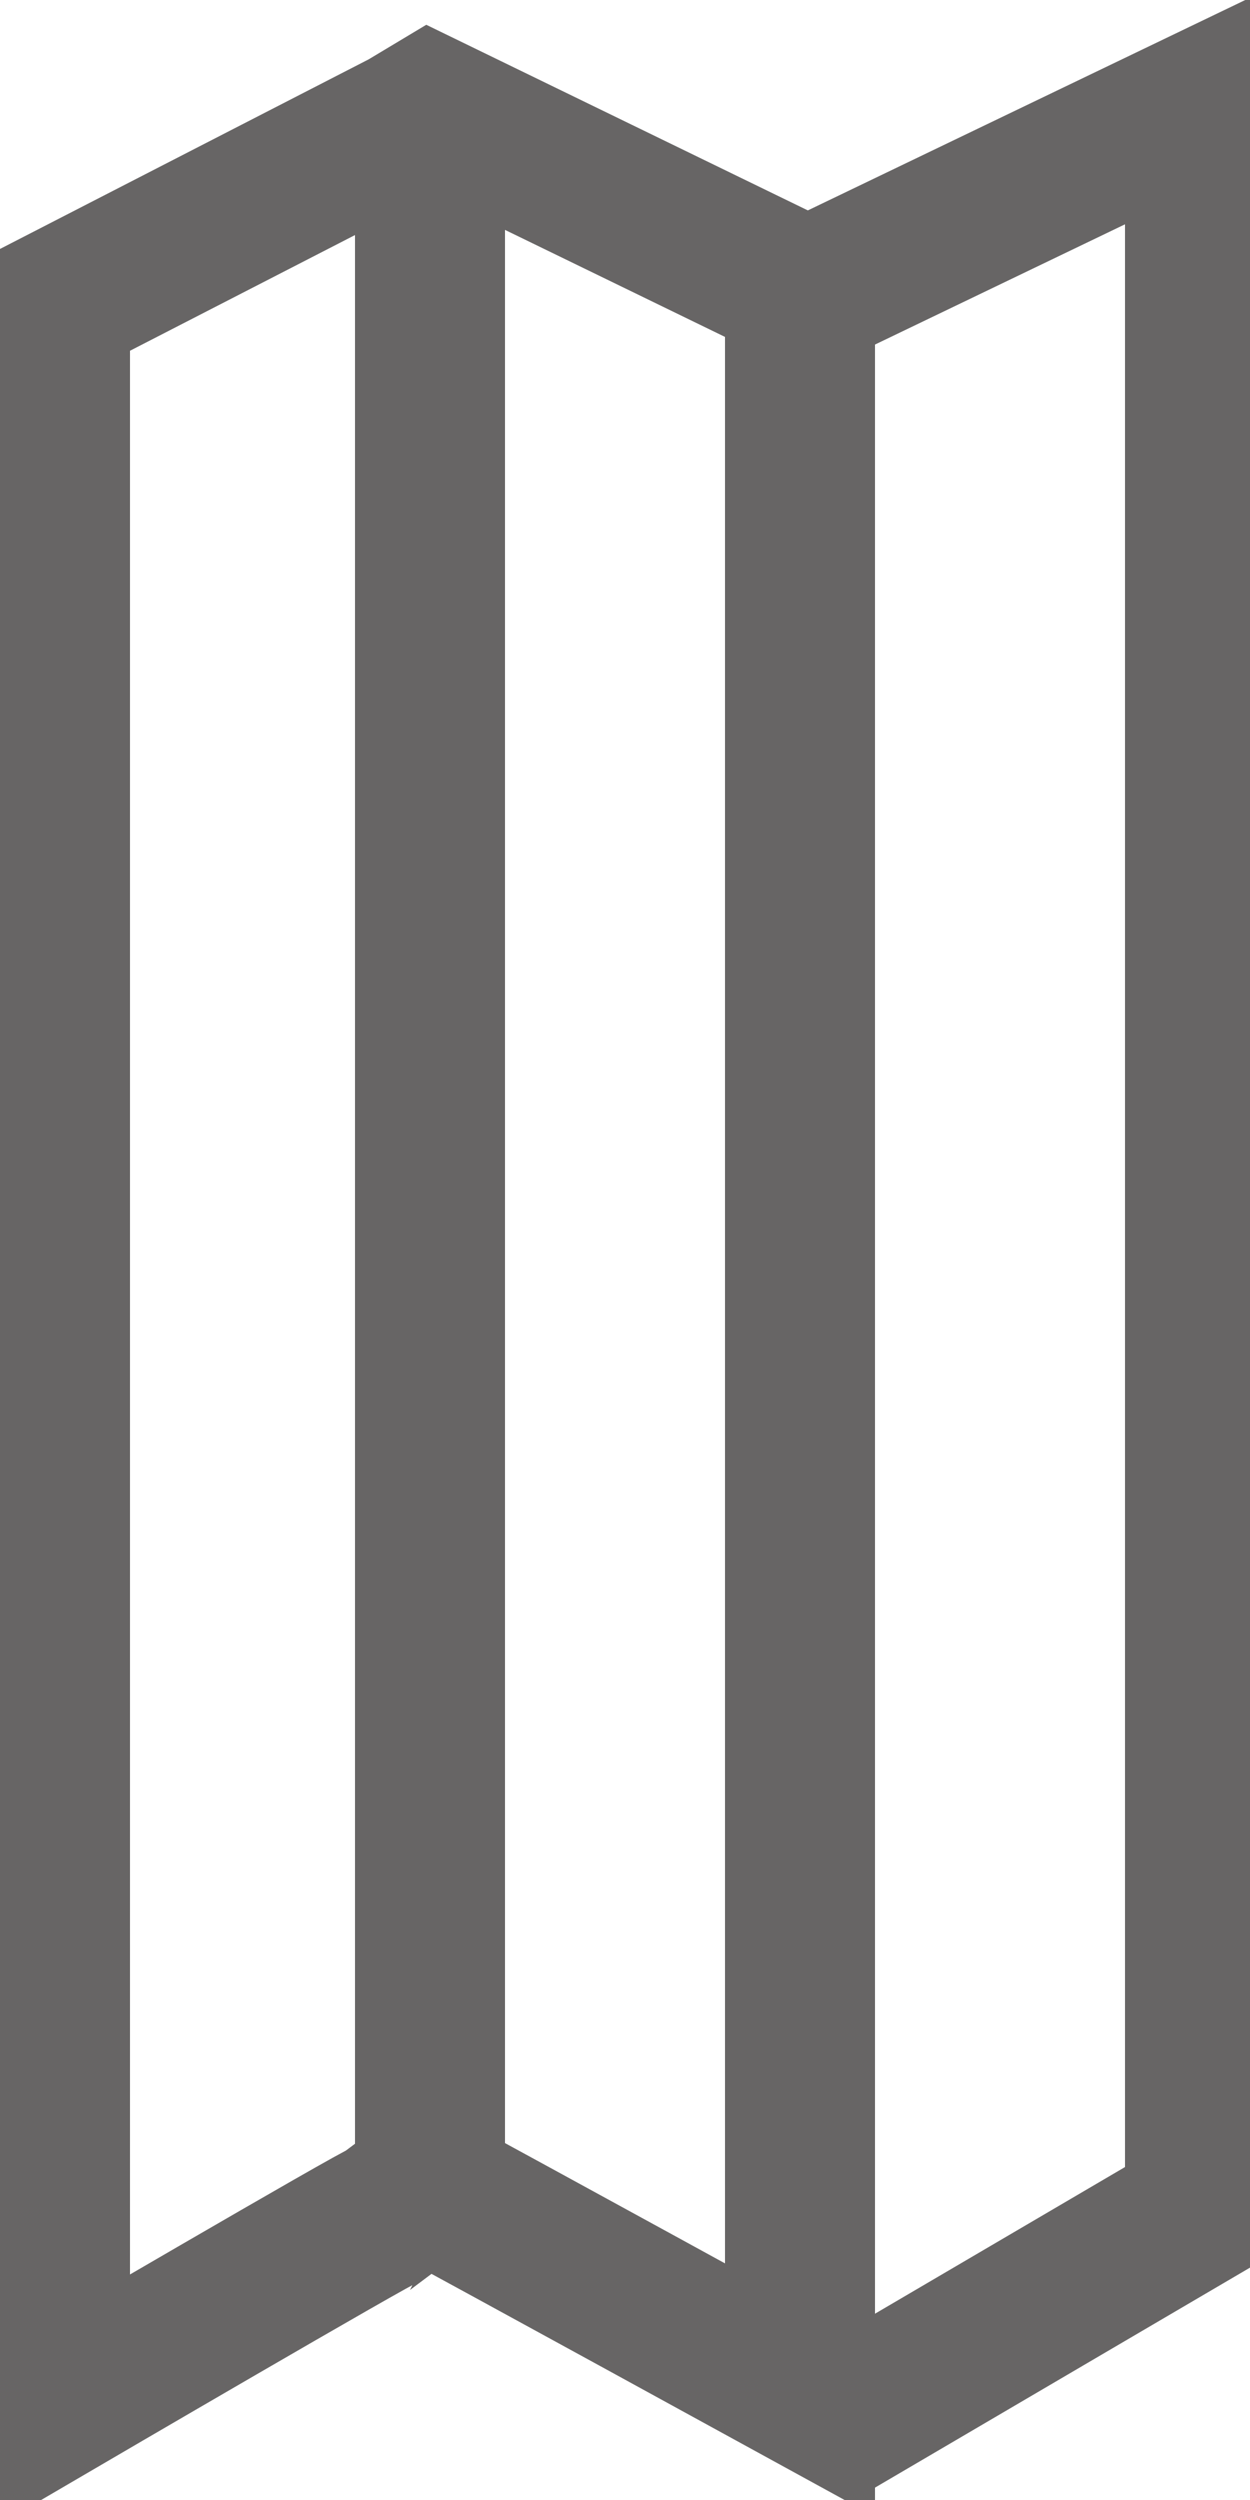
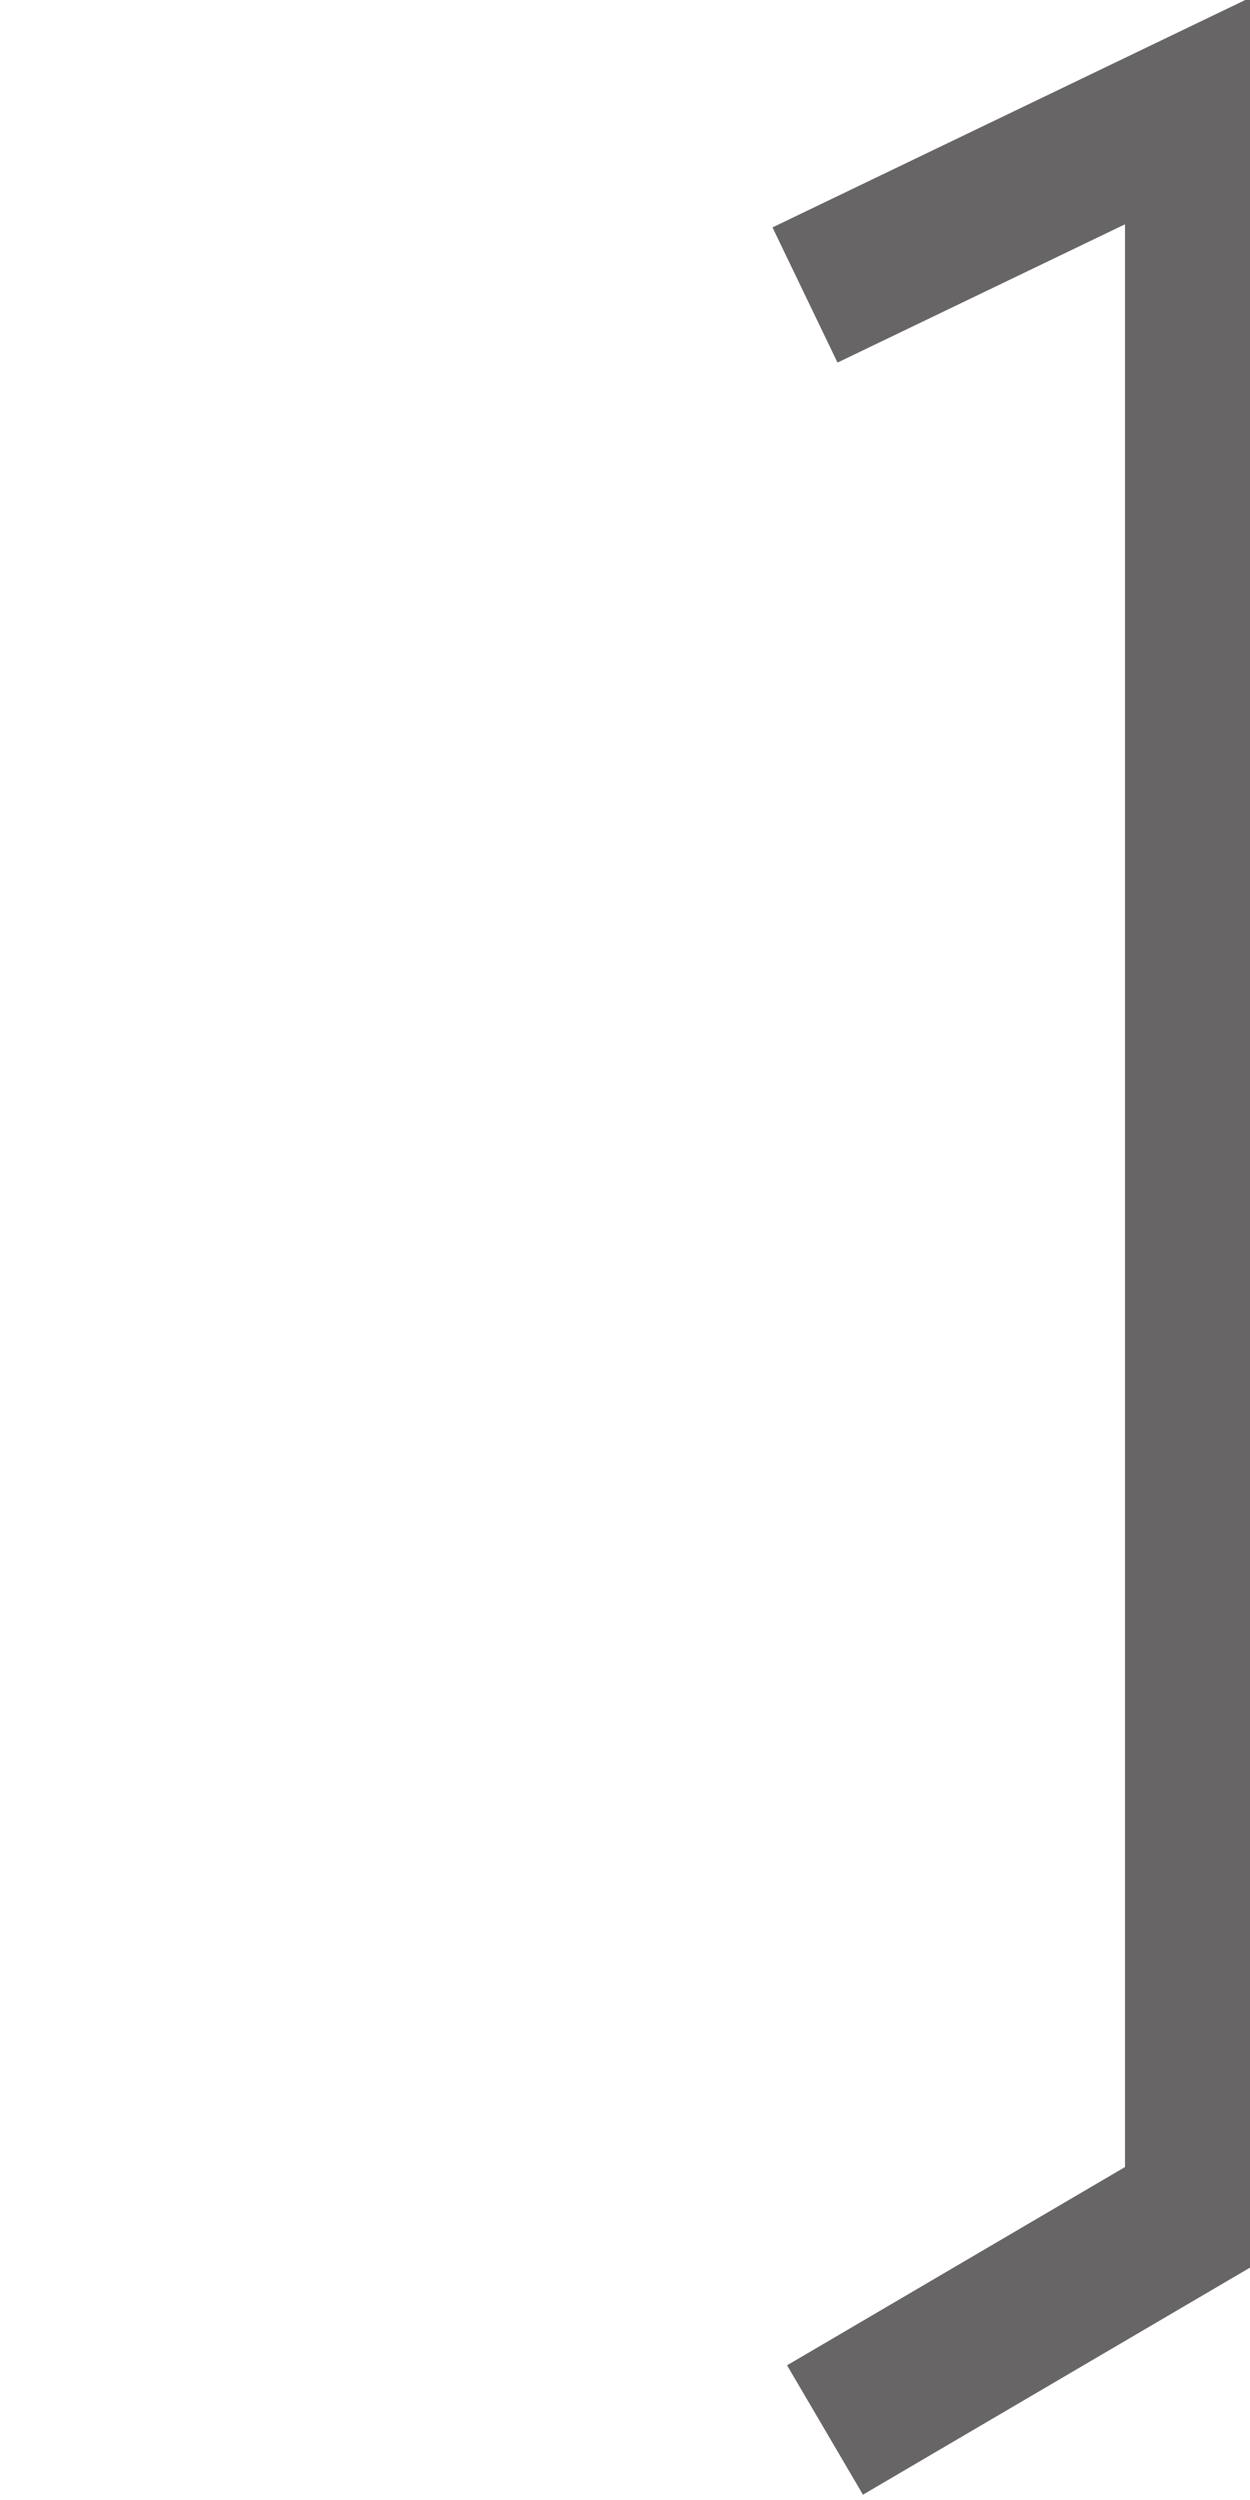
<svg xmlns="http://www.w3.org/2000/svg" version="1.1" id="Layer_1" x="0px" y="0px" viewBox="0 0 25 50" style="enable-background:new 0 0 25 50;" xml:space="preserve">
  <style type="text/css">
	.st0{fill:none;stroke:#676565;stroke-width:3;stroke-miterlimit:10;}
</style>
-   <path class="st0" d="M8.5,43.7c1.3,0.7,7.5,4.1,7.5,4.1v-42L8.6,2.2L8.1,2.5l-7,3.6v42c0,0,6.5-3.8,6.6-3.8L8.5,43.7z" />
  <polyline class="st0" points="16.1,5.9 24,2.1 24,2.1 24,32.1 24,44.2 16.5,48.6 " />
-   <line class="st0" x1="8.6" y1="2.2" x2="8.6" y2="43.7" />
</svg>